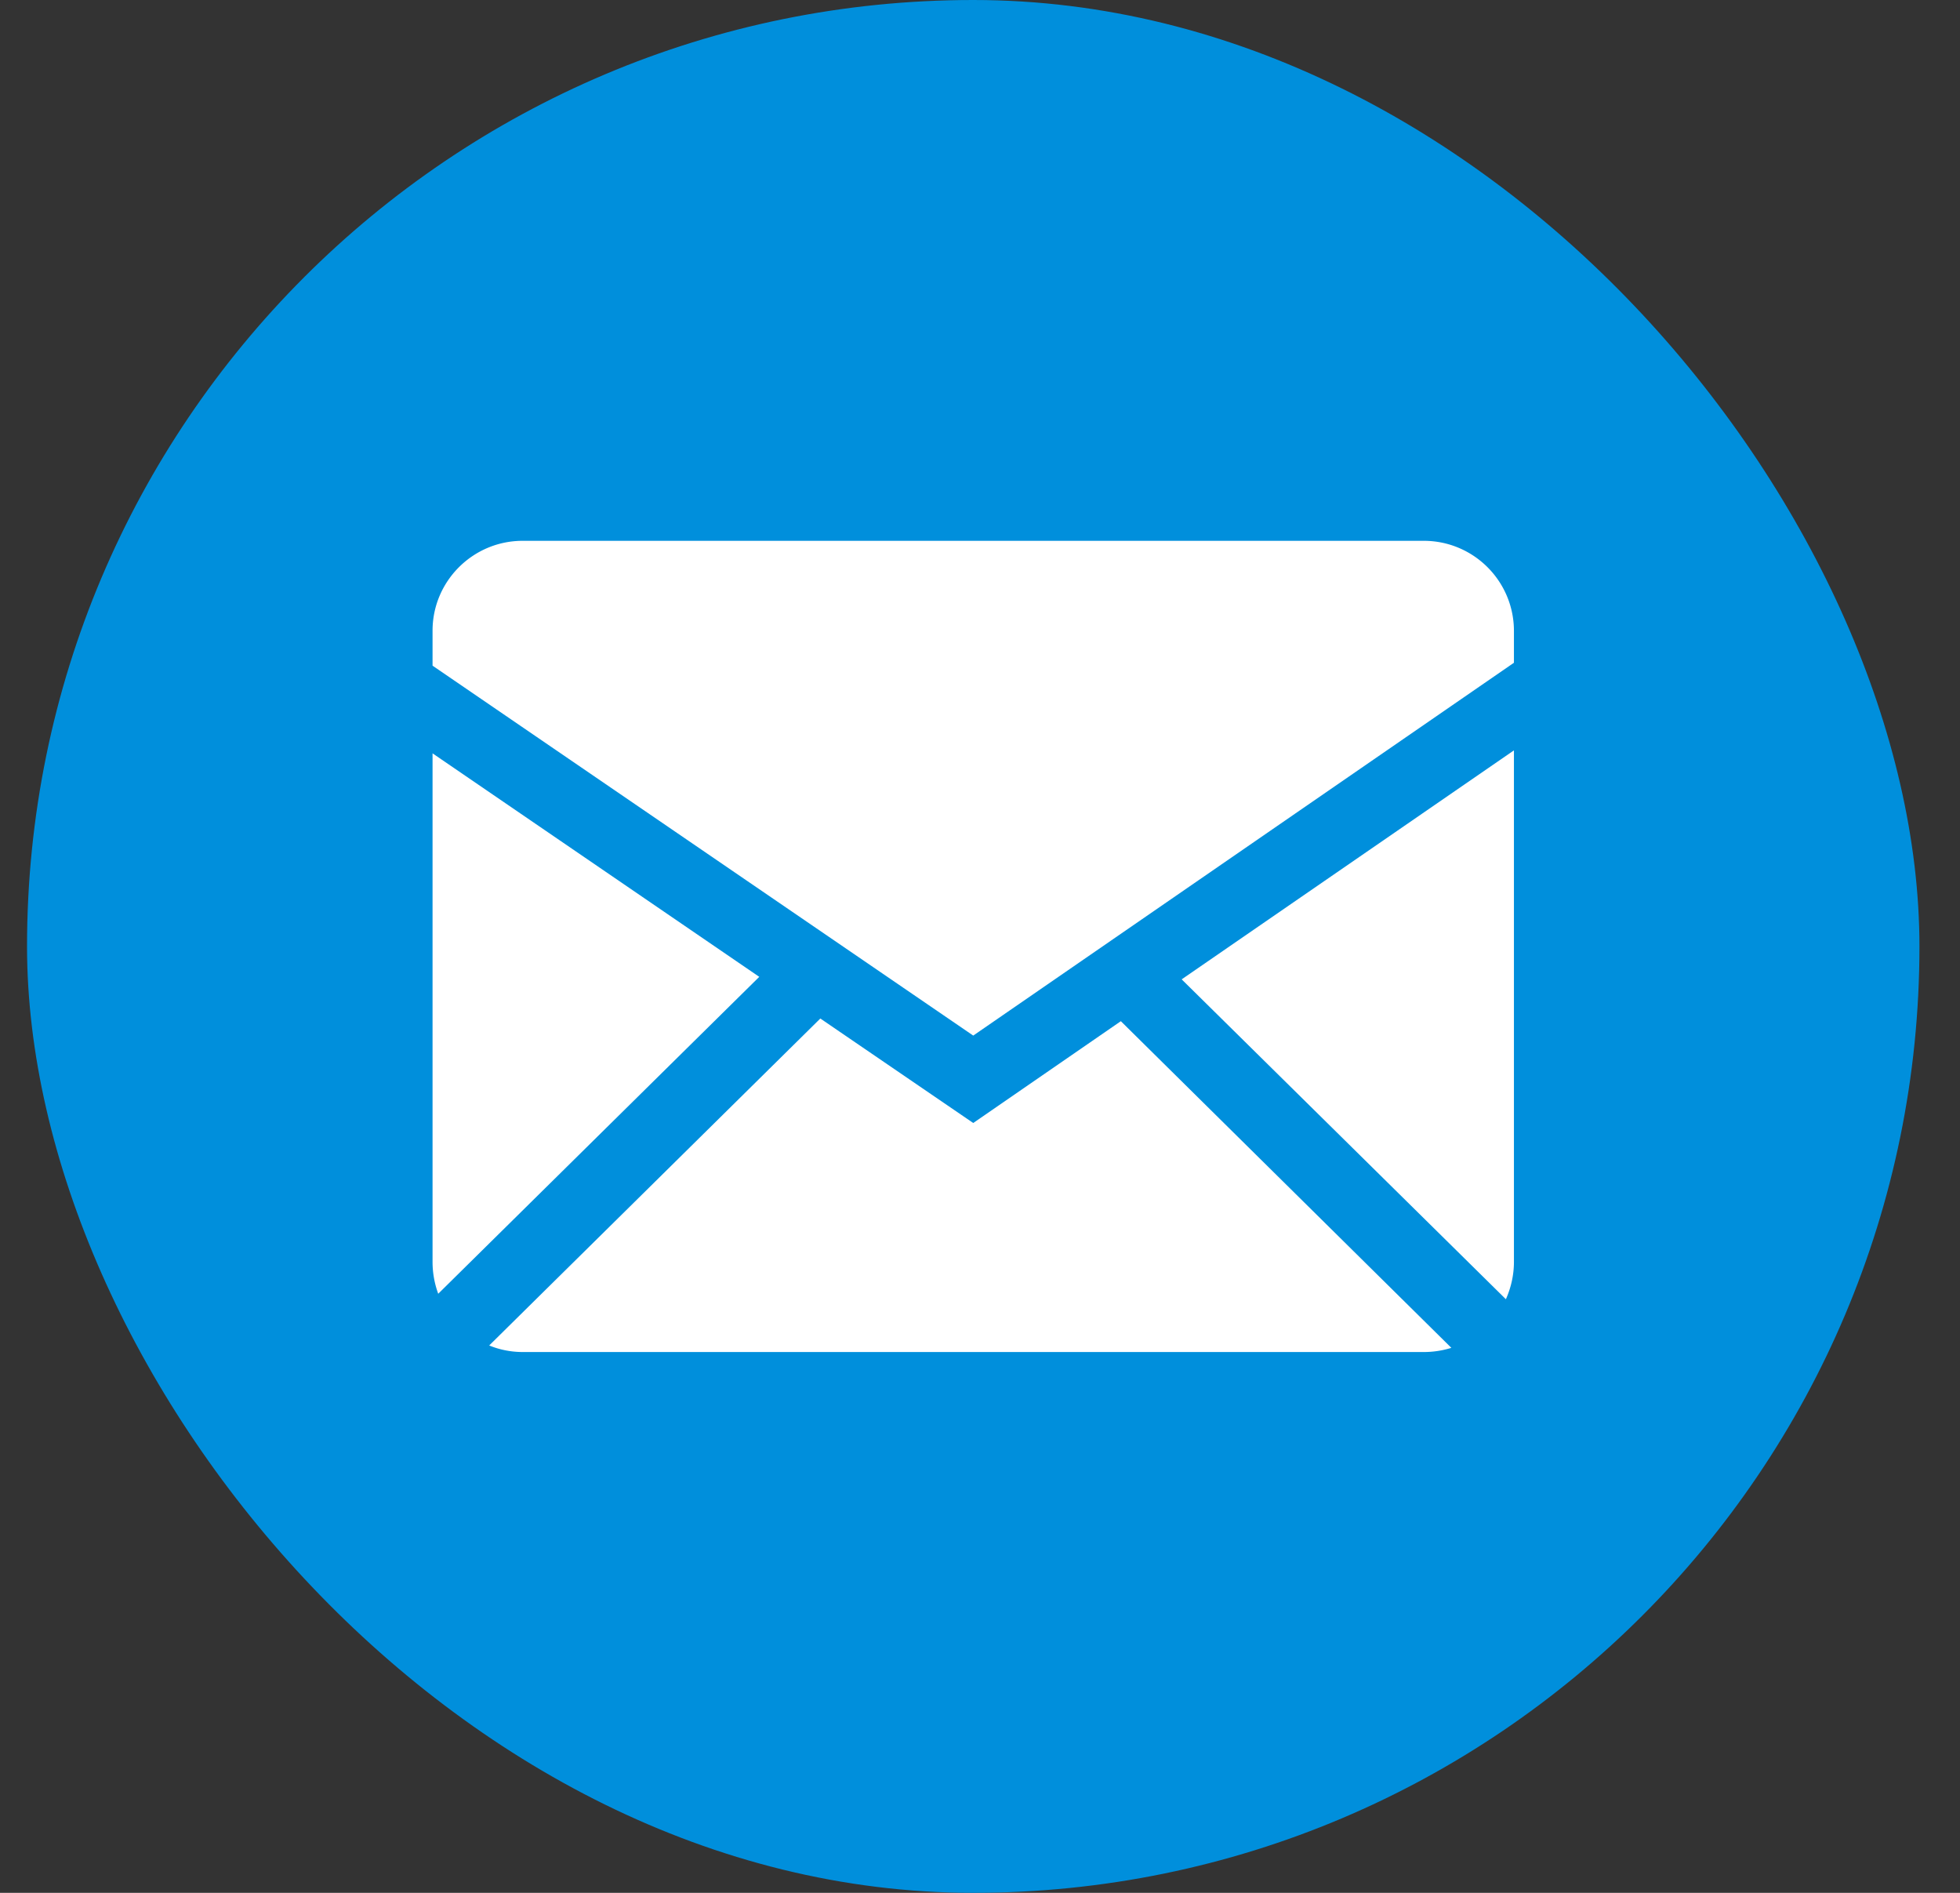
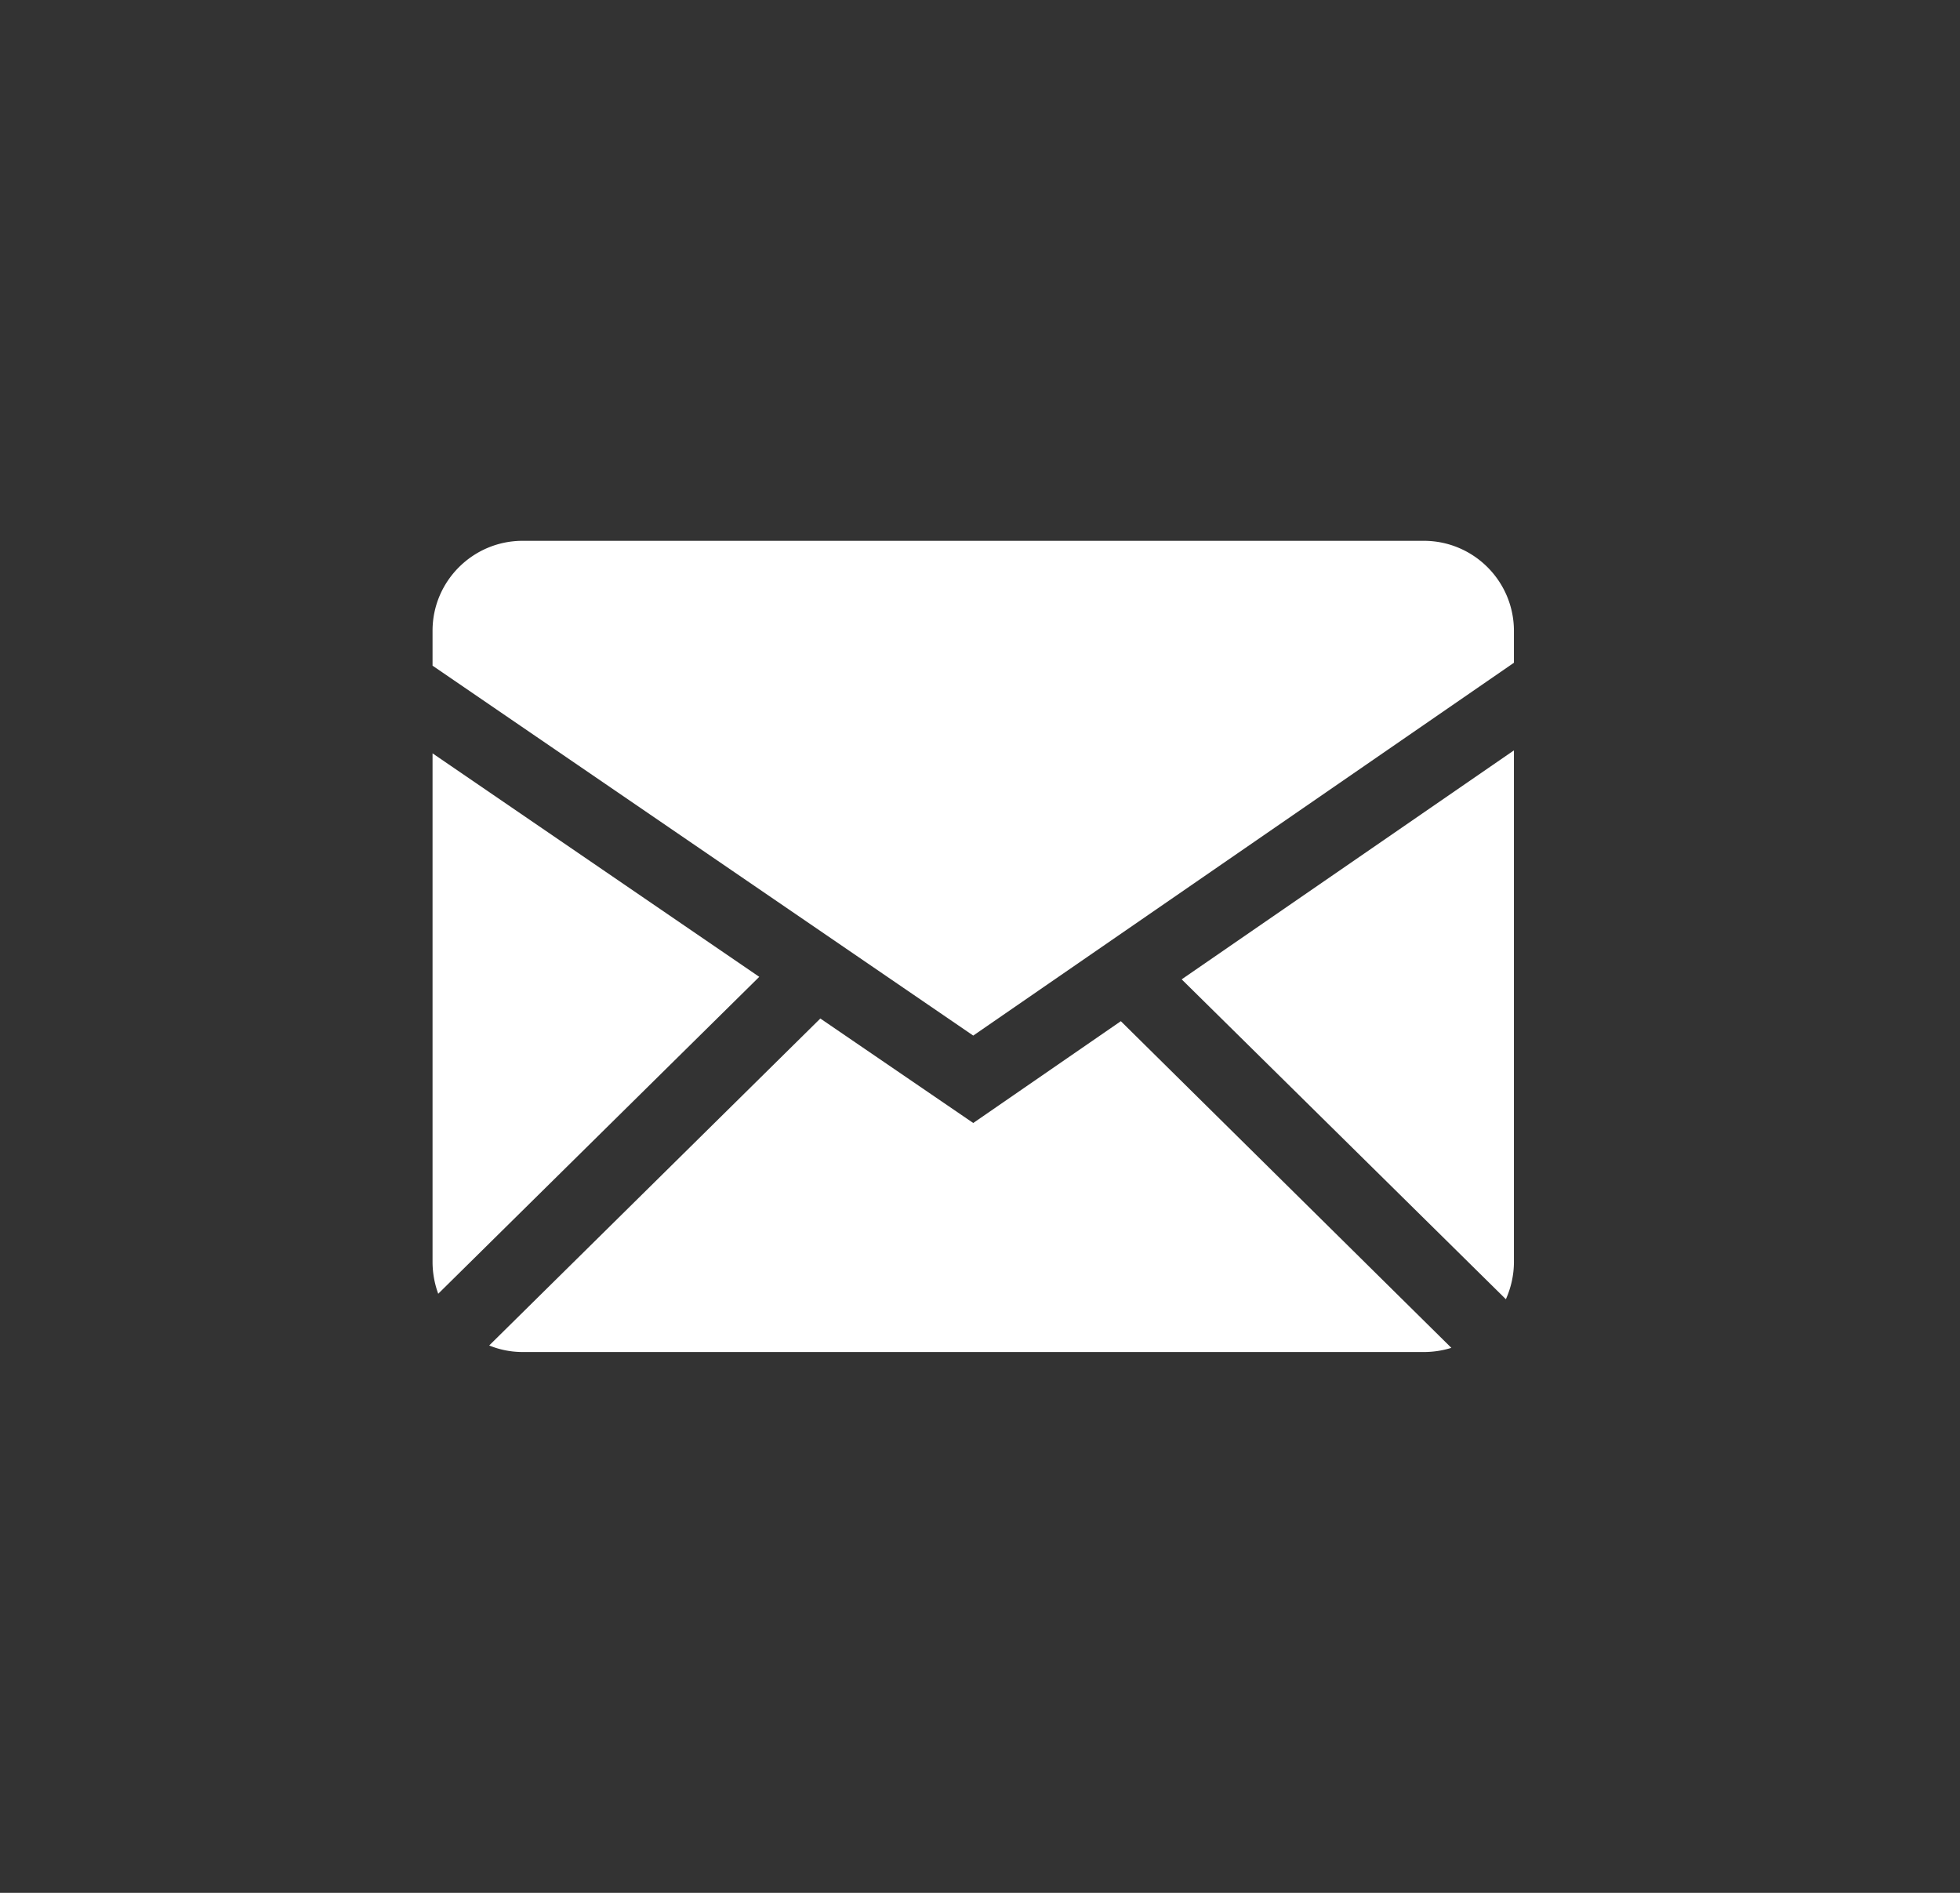
<svg xmlns="http://www.w3.org/2000/svg" width="29" height="28" viewBox="0 0 29 28" fill="none">
  <rect x="0" y="0" width="29" height="28" fill="#333333" stroke="none" />
  <g clip-path="url(#b4009l67da)">
-     <rect x=".4" width="28" height="28" rx="14" fill="#008FDC" />
    <path fill-rule="evenodd" clip-rule="evenodd" d="m12.137 15.066 2.263 1.546 2.184-1.506 4.89 4.832c-.127.04-.265.062-.409.062H7.736c-.176 0-.344-.034-.498-.097l4.9-4.837zM22.4 11.1v7.566c0 .197-.044.384-.119.553l-4.797-4.732L22.4 11.1zm-16 .044 4.834 3.306-4.75 4.688a1.37 1.37 0 0 1-.084-.47v-7.524zM21.065 8c.738 0 1.335.597 1.335 1.334v.47l-8 5.515-8-5.472V9.33C6.4 8.597 6.997 8 7.734 8h13.332z" fill="#fff" />
  </g>
  <defs>
    <clipPath id="b4009l67da">
      <path fill="#fff" transform="translate(.4)" d="M0 0h28v28H0z" />
    </clipPath>
  </defs>
</svg>